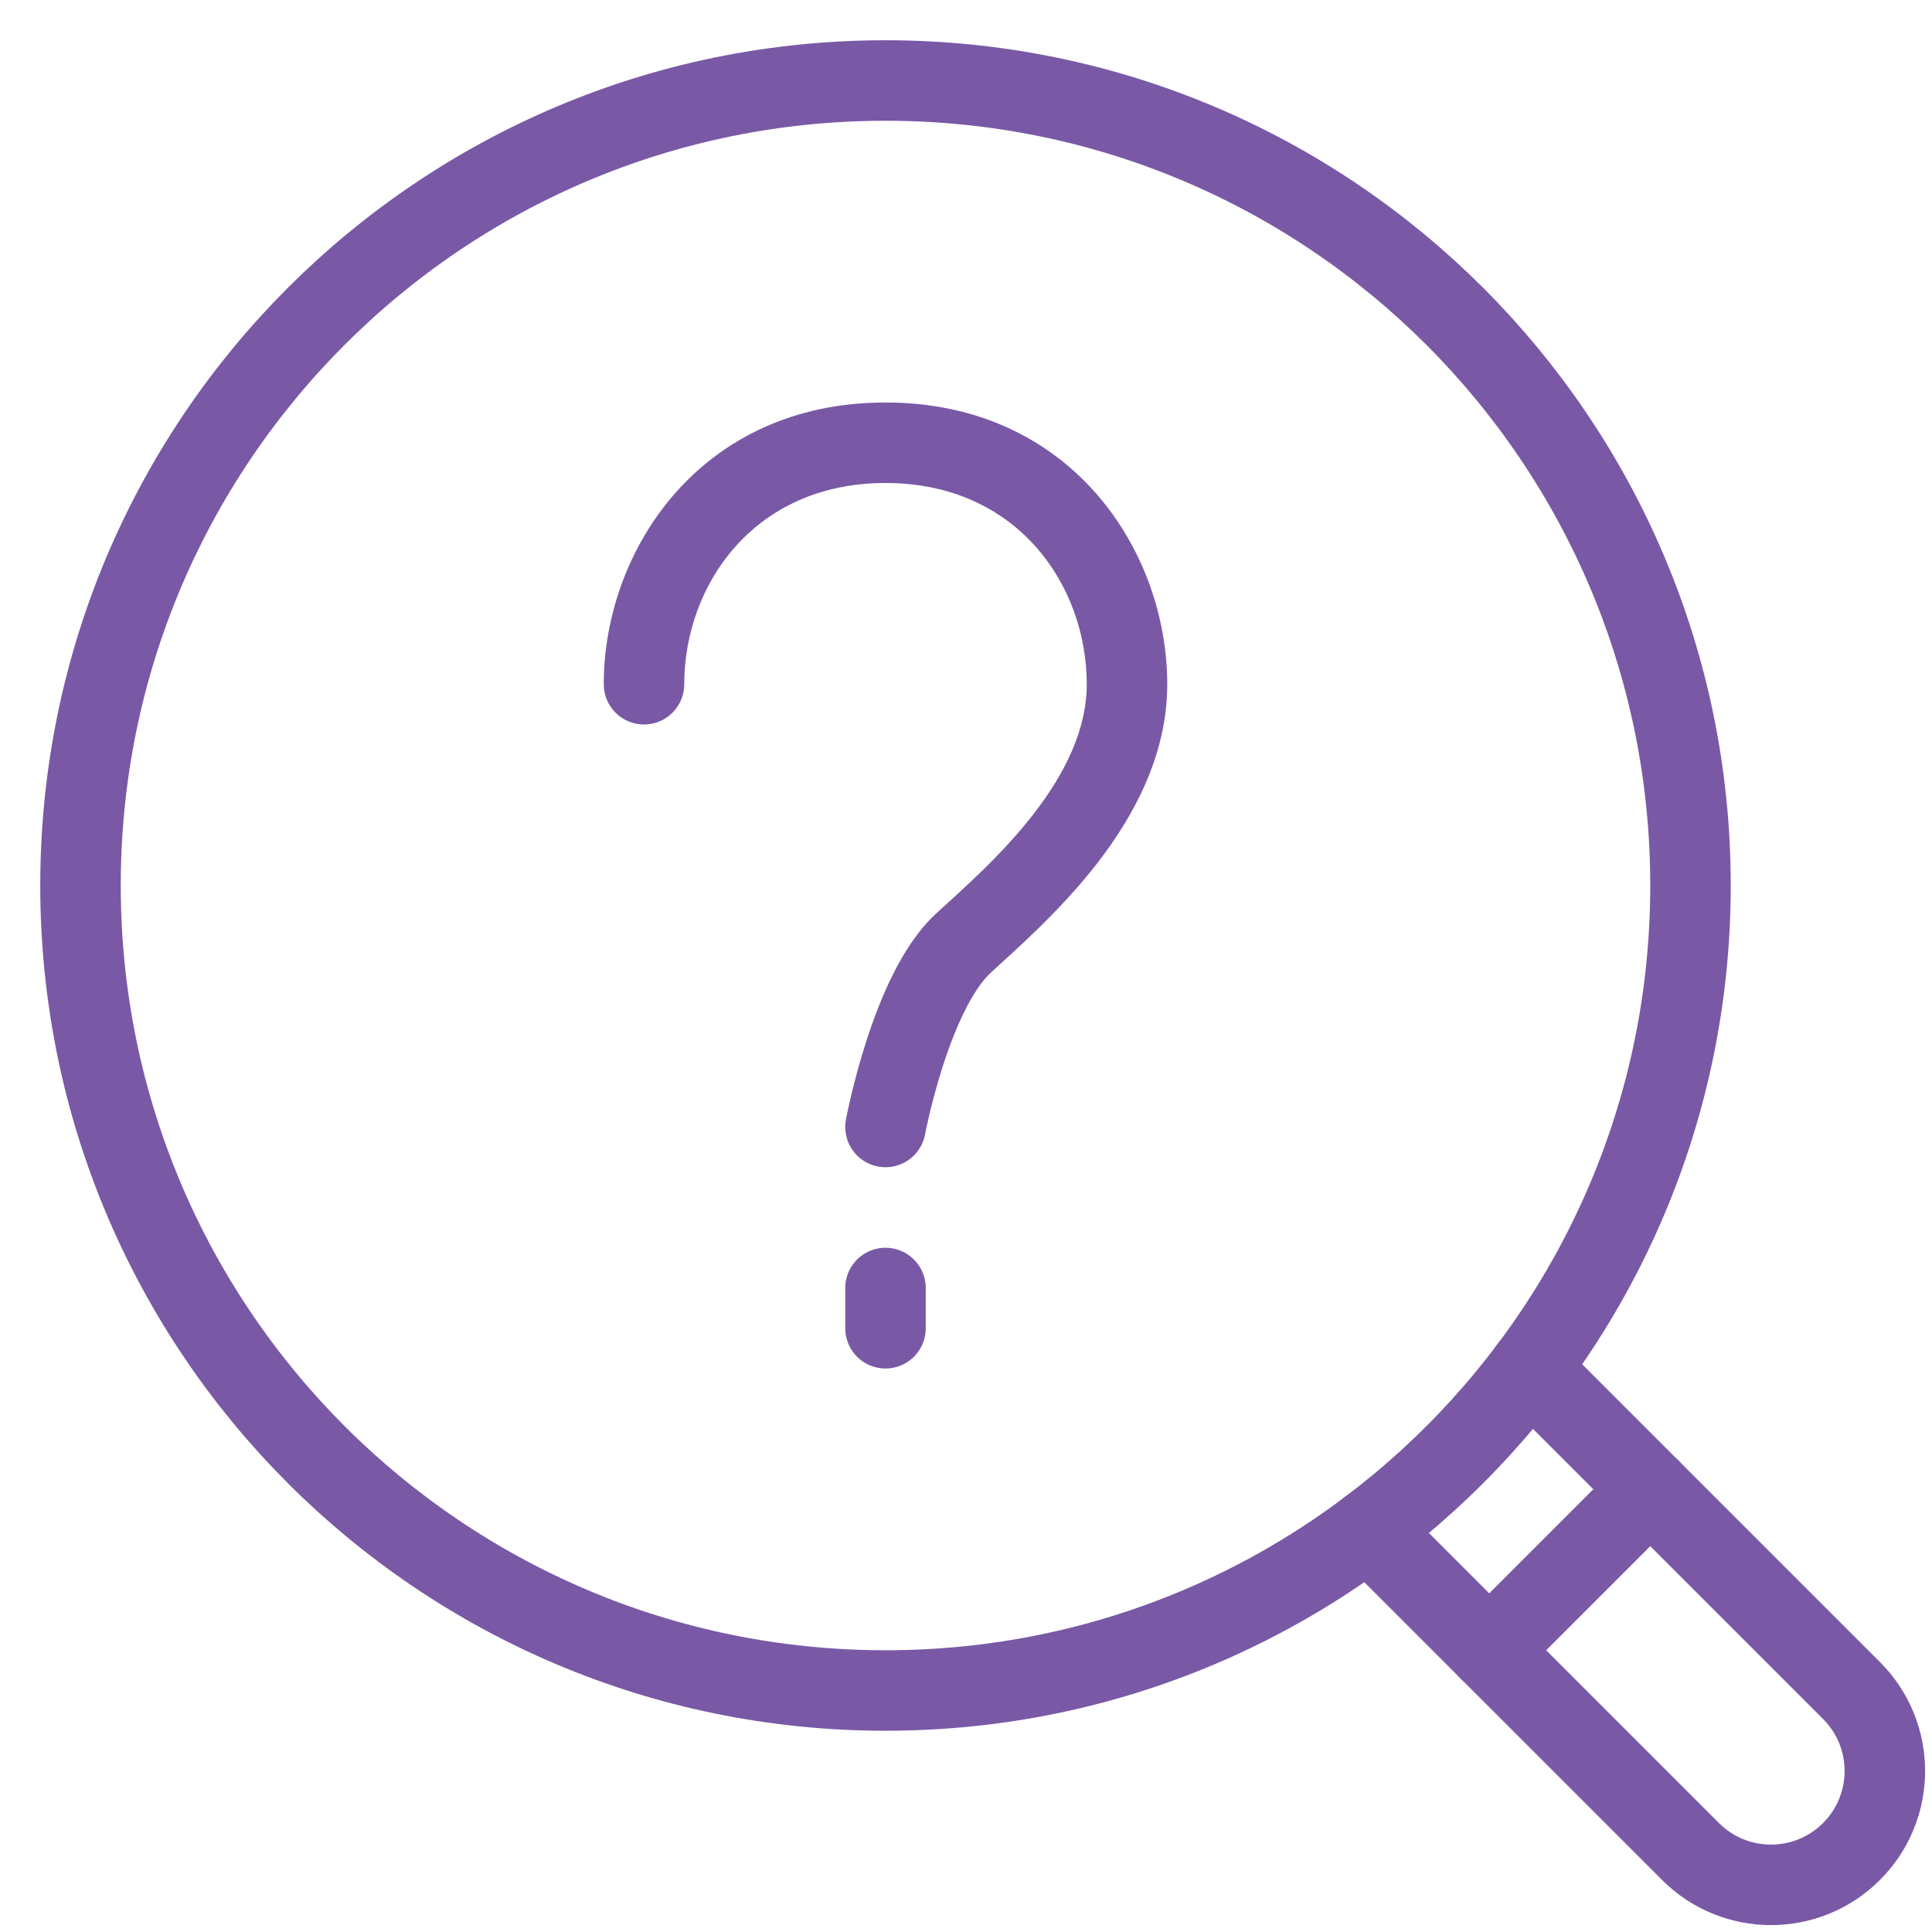
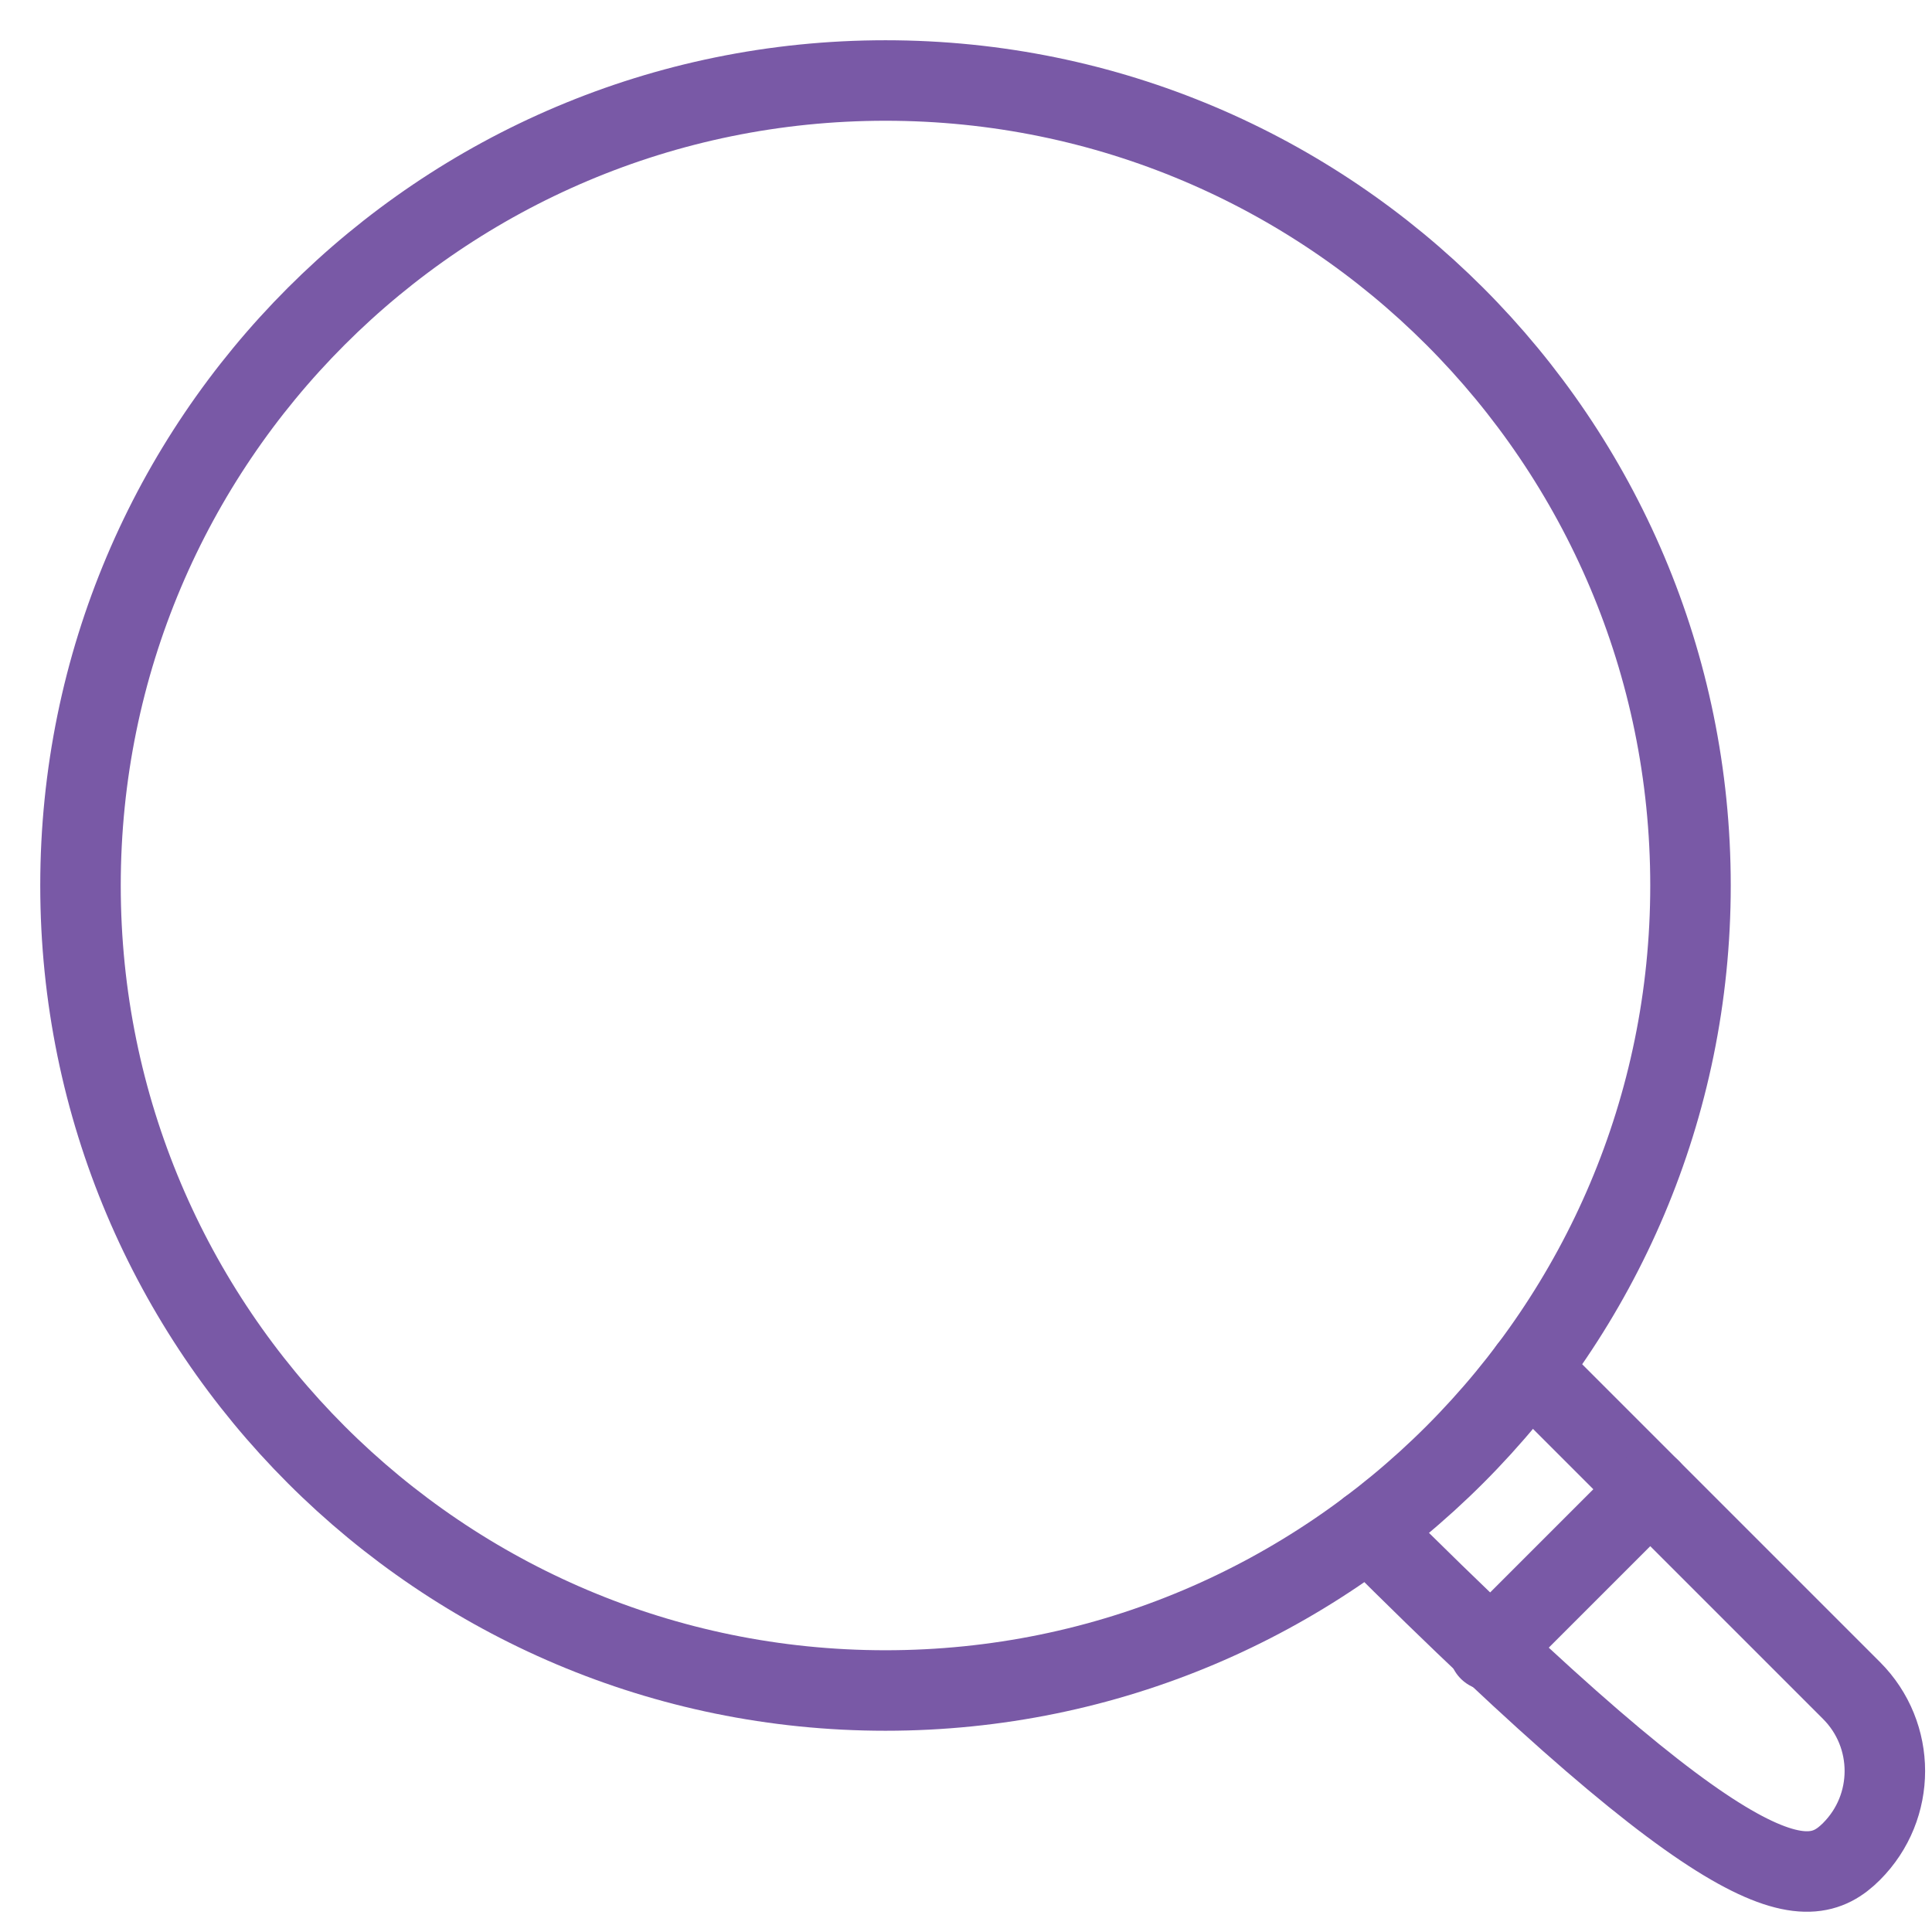
<svg xmlns="http://www.w3.org/2000/svg" width="48" height="48" viewBox="0 0 48 48" fill="none">
  <g clip-path="url(#clip0_5996_11482)">
    <path d="M22 42C33.046 42 42 33.046 42 22C42 10.954 33.046 2 22 2C10.954 2 2 10.954 2 22C2 33.046 10.954 42 22 42Z" stroke="#7959A6" stroke-width="2" />
-     <path d="M15 17C15 17.552 15.448 18 16 18C16.552 18 17 17.552 17 17H15ZM21.017 27.817C20.916 28.36 21.274 28.882 21.817 28.983C22.36 29.084 22.882 28.726 22.983 28.183L21.017 27.817ZM27 17C27 18.124 26.461 19.216 25.671 20.233C24.882 21.248 23.941 22.07 23.261 22.694L24.614 24.167C25.245 23.587 26.335 22.638 27.25 21.46C28.163 20.285 29 18.763 29 17H27ZM22 12C25.278 12 27 14.546 27 17H29C29 13.68 26.607 10 22 10V12ZM17 17C17 14.546 18.722 12 22 12V10C17.393 10 15 13.68 15 17H17ZM23.261 22.694C22.805 23.113 22.455 23.671 22.187 24.205C21.914 24.75 21.695 25.335 21.525 25.86C21.355 26.387 21.229 26.872 21.145 27.225C21.103 27.402 21.072 27.547 21.05 27.649C21.04 27.7 21.032 27.741 21.026 27.769C21.023 27.783 21.021 27.794 21.02 27.802C21.019 27.807 21.018 27.81 21.018 27.812C21.017 27.814 21.017 27.814 21.017 27.815C21.017 27.816 21.017 27.816 21.017 27.816C21.017 27.817 21.017 27.817 21.017 27.817C21.017 27.817 21.017 27.817 22 28C22.983 28.183 22.983 28.183 22.983 28.183C22.983 28.183 22.983 28.183 22.983 28.183C22.983 28.183 22.983 28.183 22.983 28.183C22.983 28.183 22.983 28.183 22.983 28.183C22.983 28.182 22.984 28.18 22.984 28.178C22.985 28.173 22.986 28.166 22.989 28.155C22.993 28.134 22.999 28.101 23.008 28.057C23.026 27.971 23.054 27.843 23.091 27.686C23.166 27.37 23.279 26.939 23.428 26.474C23.579 26.008 23.762 25.526 23.975 25.101C24.194 24.666 24.414 24.351 24.614 24.167L23.261 22.694Z" fill="#7959A6" />
-     <path d="M22 32L22 33" stroke="#7959A6" stroke-width="2" stroke-linecap="round" />
-     <path d="M34 38L42 46C43.105 47.105 44.895 47.105 46 46V46C47.105 44.895 47.105 43.105 46 42L38 34" stroke="#7959A6" stroke-width="2" stroke-linecap="round" />
+     <path d="M34 38C43.105 47.105 44.895 47.105 46 46V46C47.105 44.895 47.105 43.105 46 42L38 34" stroke="#7959A6" stroke-width="2" stroke-linecap="round" />
    <path d="M37 41L41 37" stroke="#7959A6" stroke-width="2" stroke-linecap="round" />
  </g>
  <defs>
    <clipPath id="clip0_5996_11482">
      <rect width="48" height="48" fill="white" />
    </clipPath>
  </defs>
</svg>